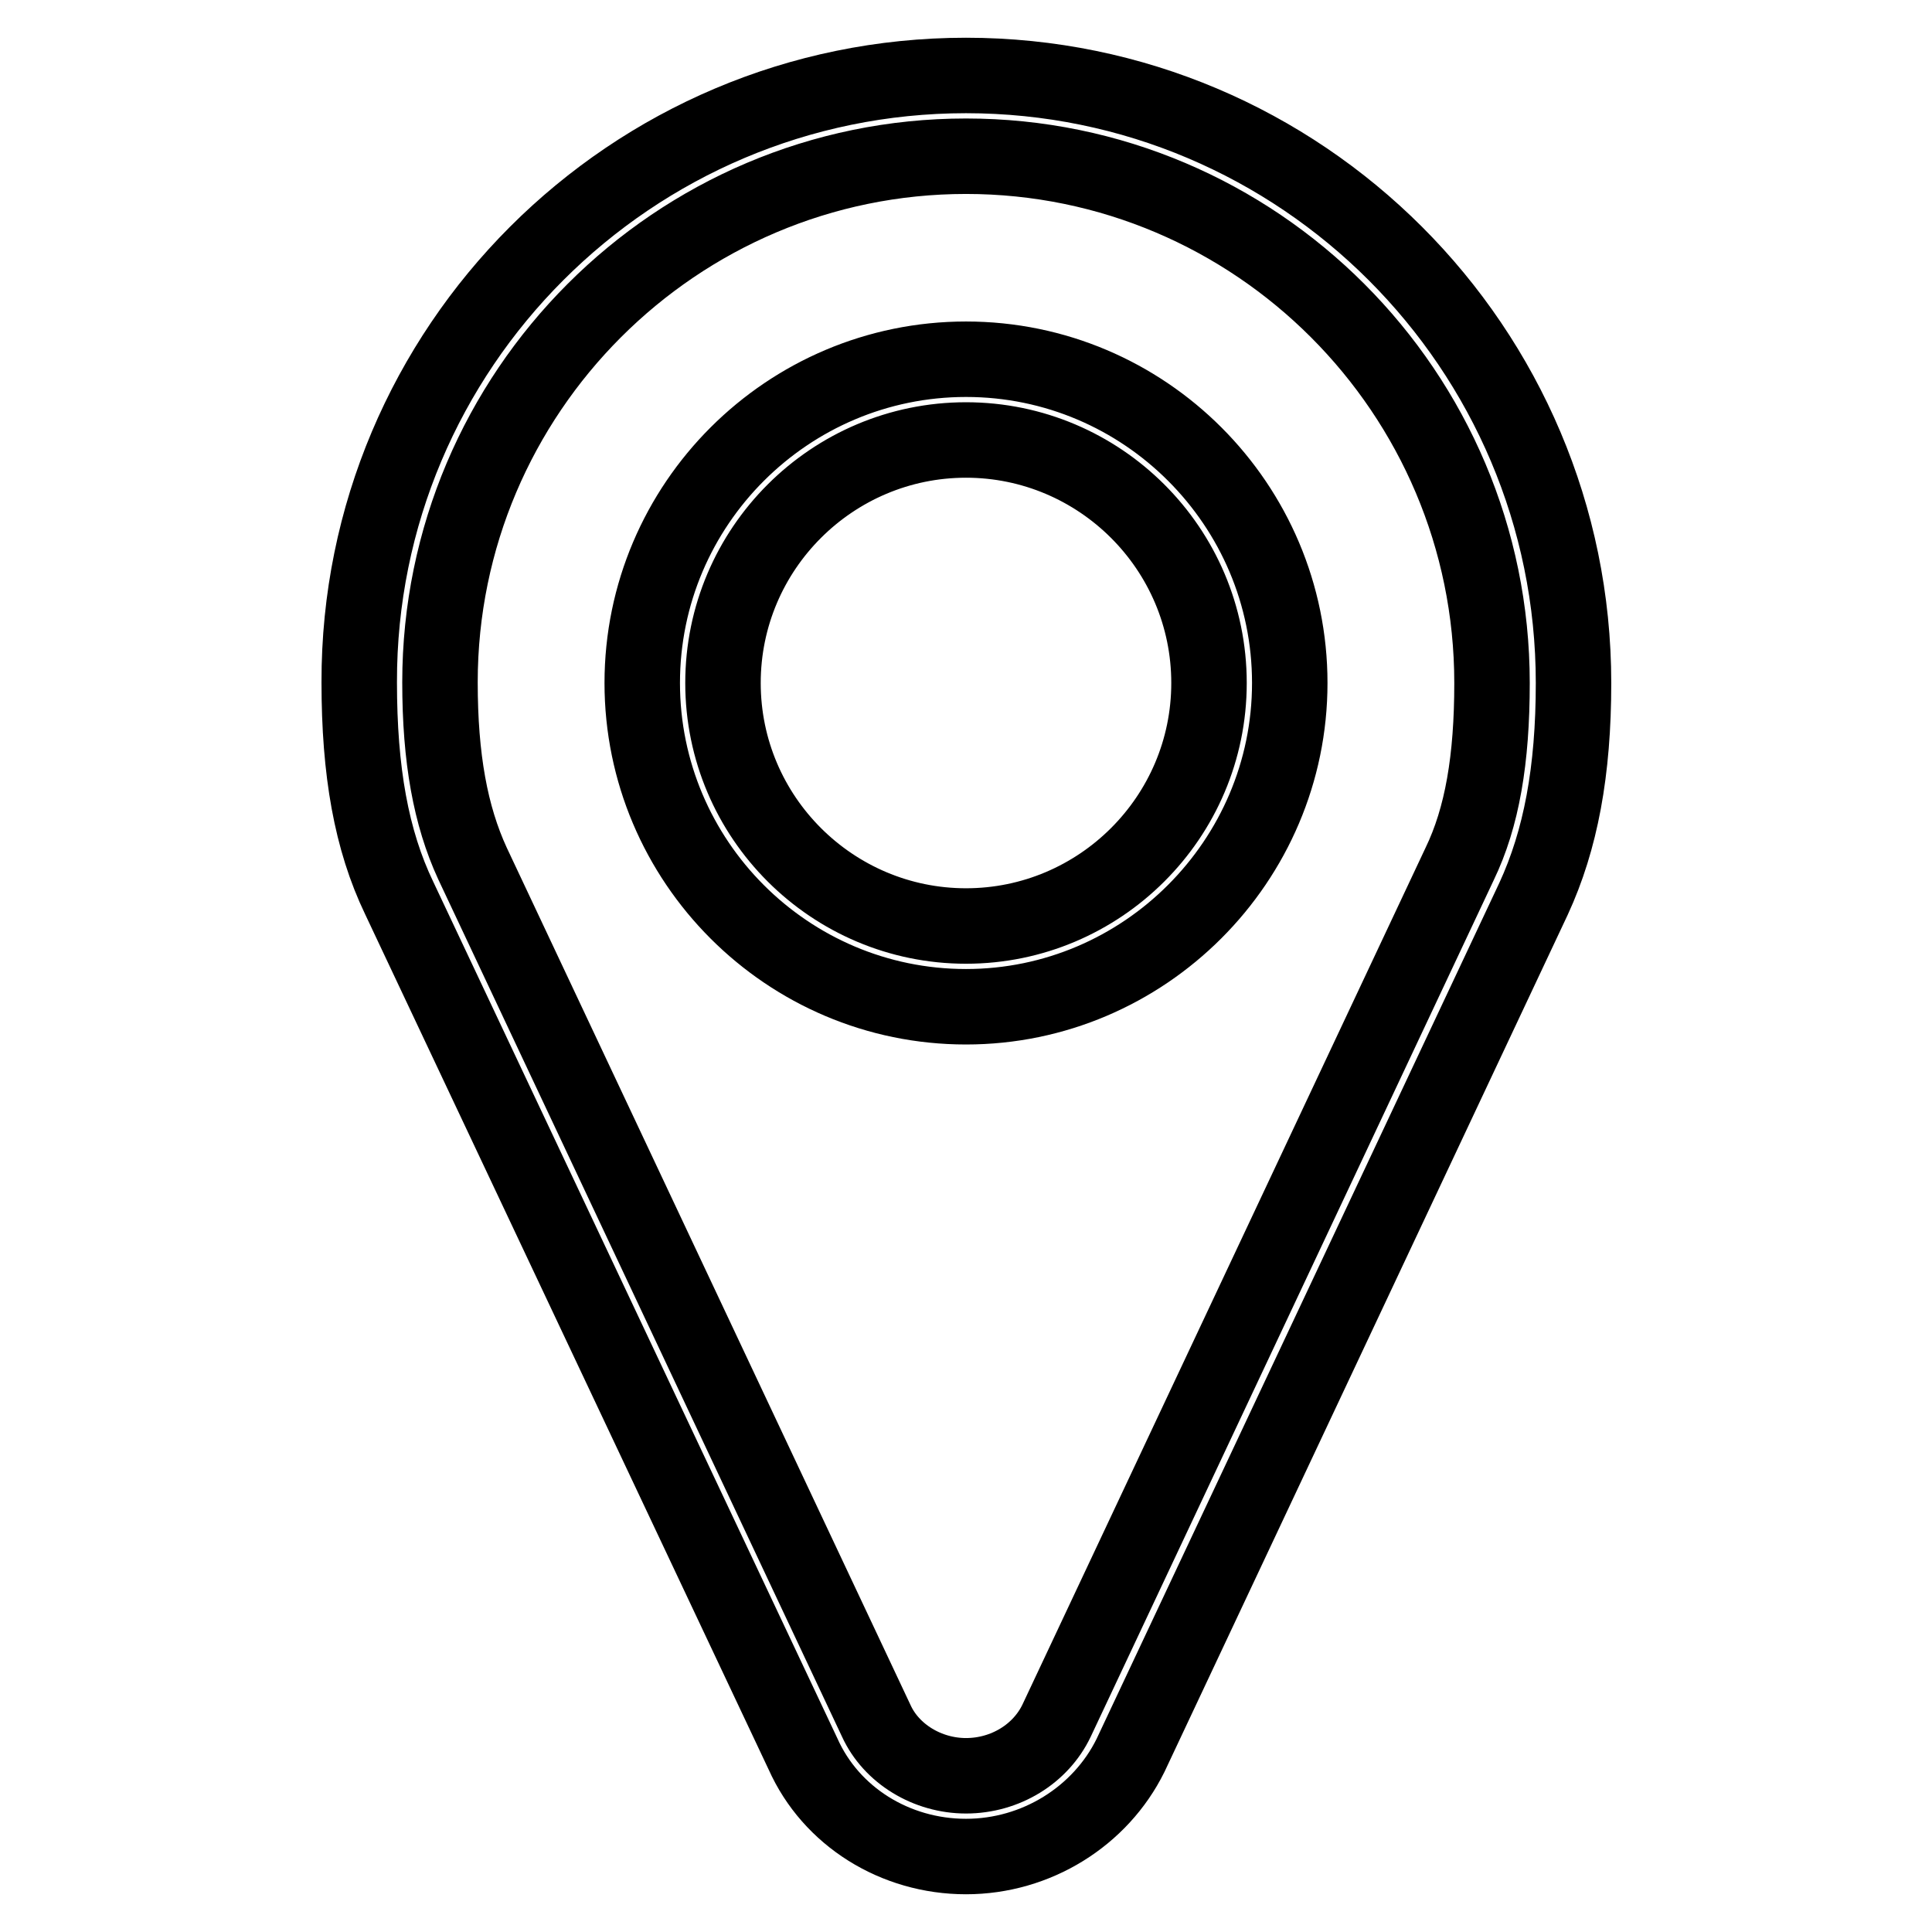
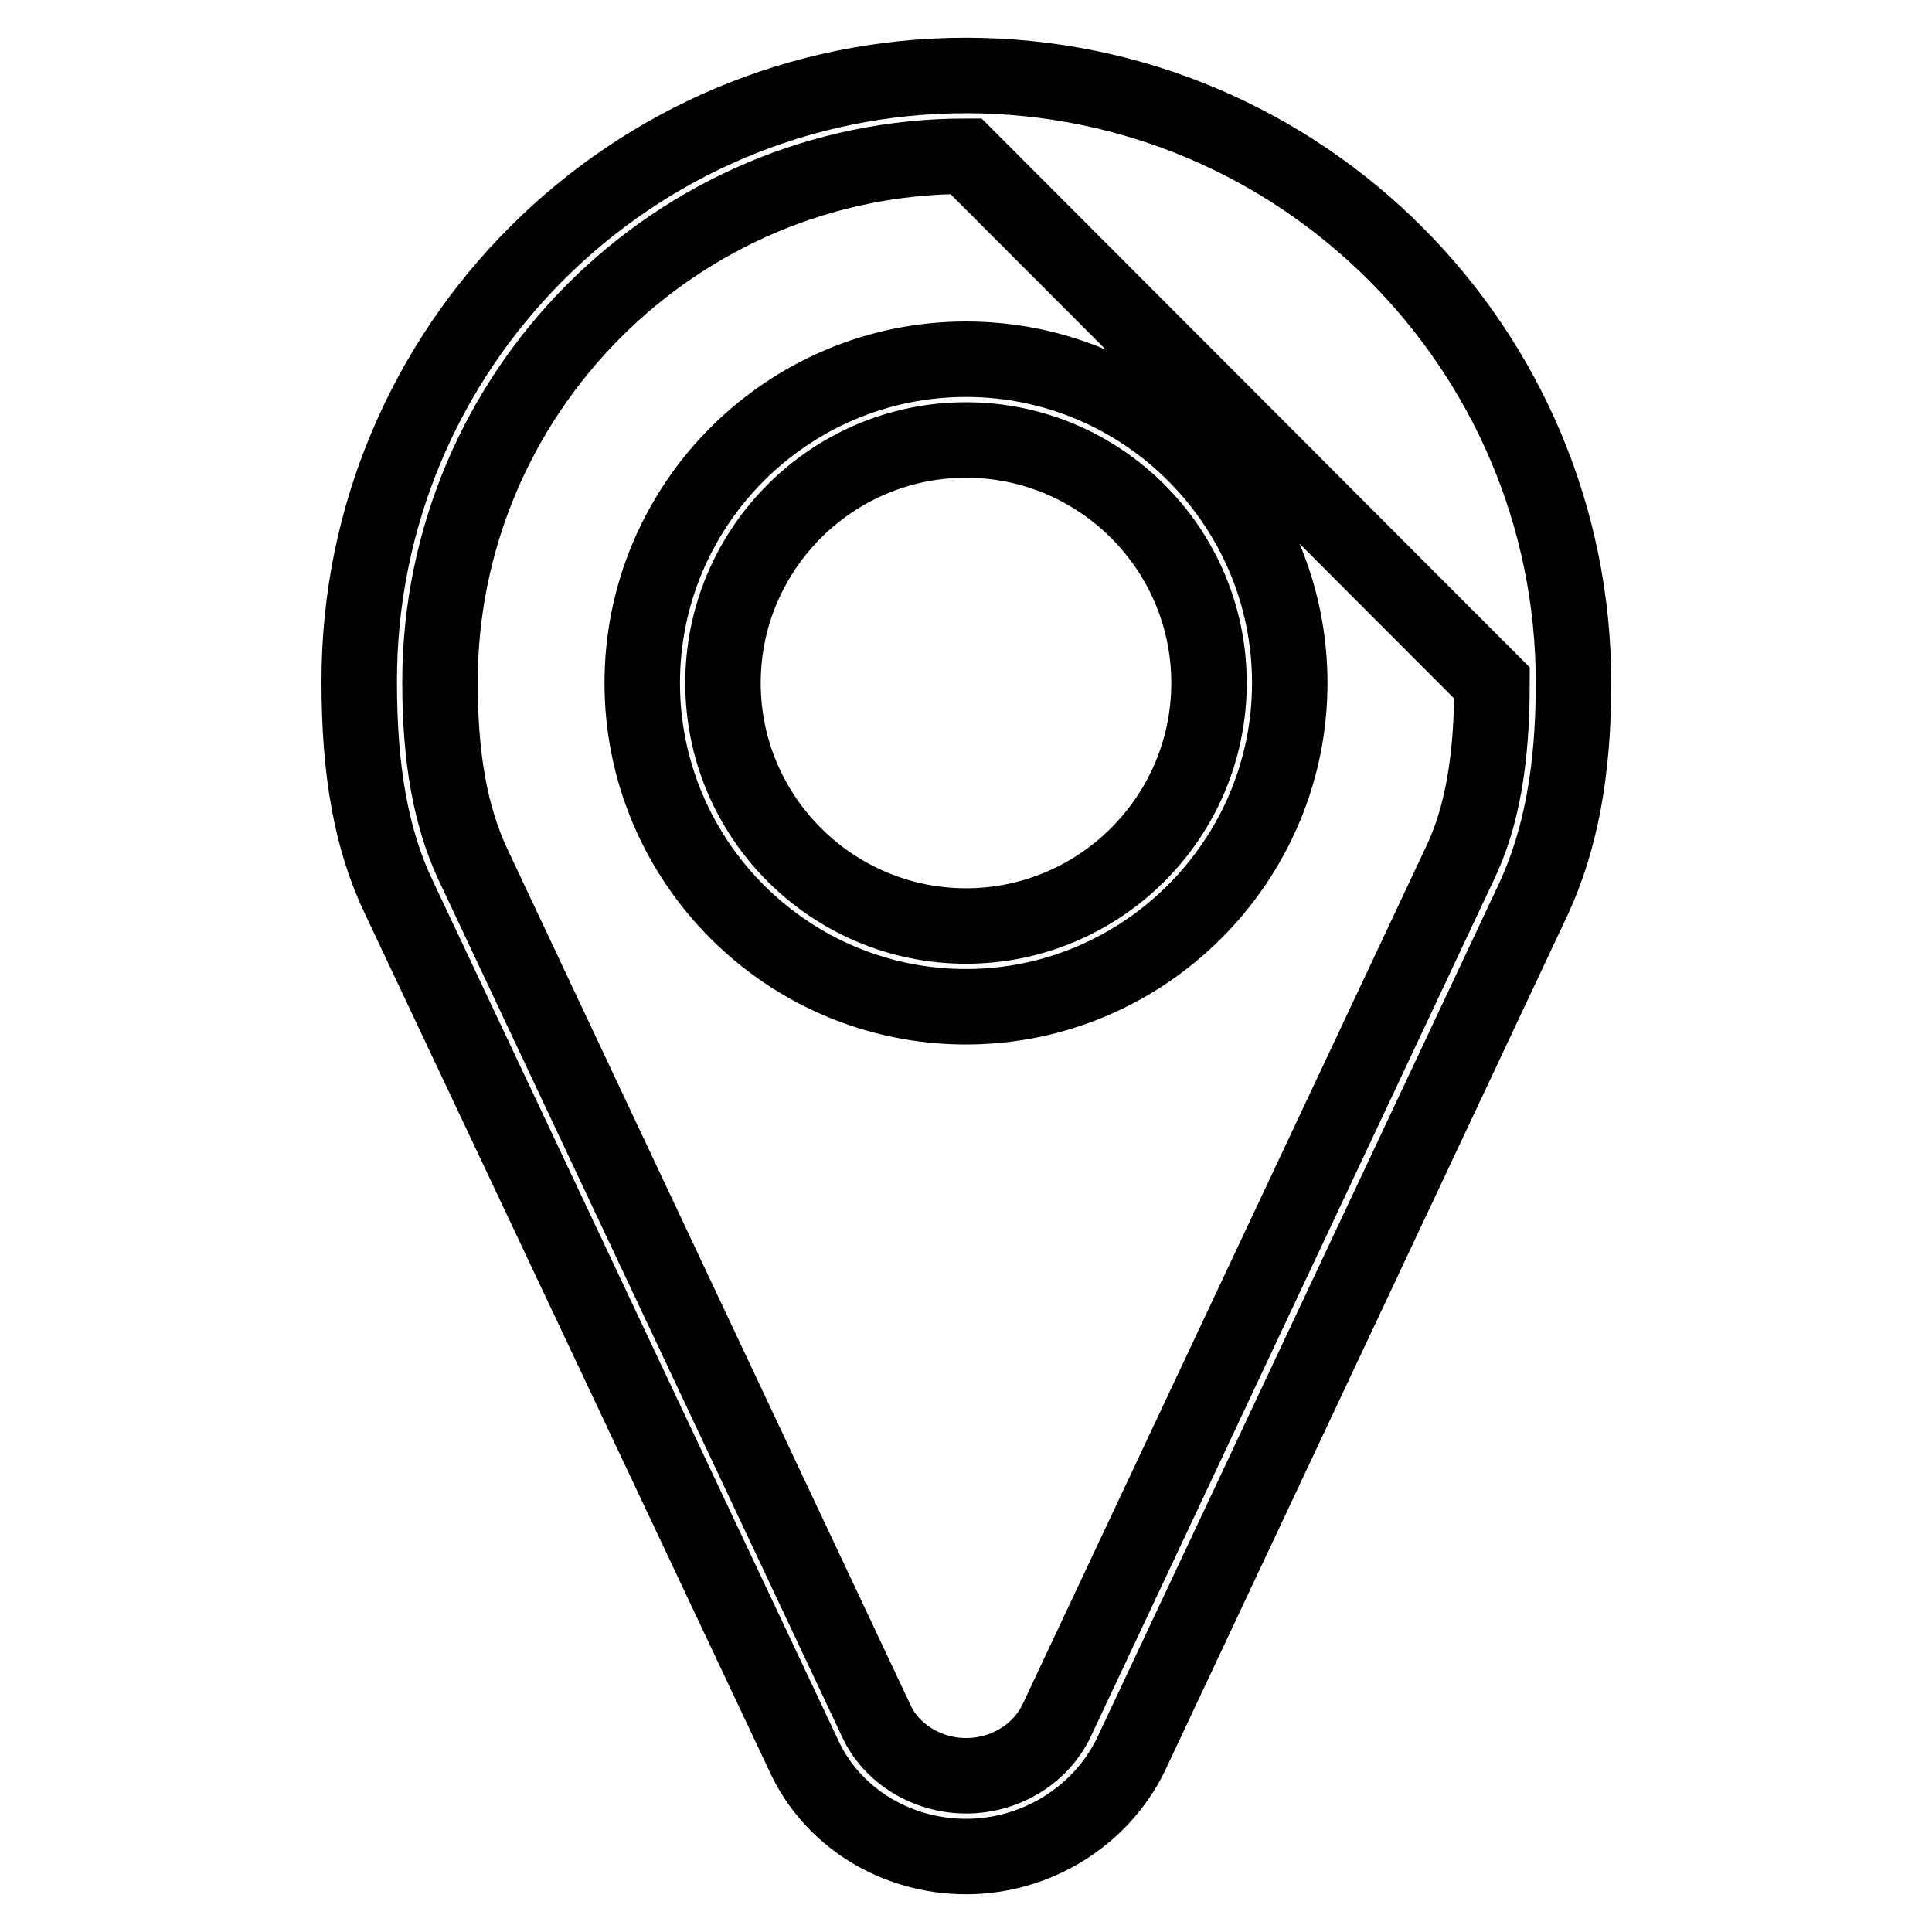
<svg xmlns="http://www.w3.org/2000/svg" version="1.1" x="0px" y="0px" viewBox="0 0 256 256" enable-background="new 0 0 256 256" xml:space="preserve">
  <g>
-     <path stroke-width="10" fill-opacity="0" stroke="#000000" d="M128,246c-9.4,0-17.9-5.3-21.6-13.6L52.9,119c-3.7-7.7-5.3-16.8-5.3-28.6C47.5,46.1,83.6,10,128,10 c44.4,0,80.5,36.1,80.5,80.5c0,11.7-1.7,20.8-5.3,28.6l-53.4,113.5C145.8,240.7,137.3,246,128,246z M128,20.7 c-38.4,0-69.7,31.3-69.7,69.7c0,10.1,1.4,17.7,4.3,24L116.1,228c2,4.4,6.8,7.3,11.9,7.3c5.2,0,9.9-2.9,12-7.3l53.4-113.5 c3-6.2,4.3-13.9,4.3-24C197.7,52,166.4,20.7,128,20.7z M128,133.4c-23.7,0-42.9-19.3-42.9-42.9c0-23.7,19.3-42.9,42.9-42.9 c23.7,0,42.9,19.3,42.9,42.9C170.9,114.1,151.6,133.4,128,133.4z M128,58.3c-17.7,0-32.2,14.4-32.2,32.2s14.5,32.2,32.2,32.2 c17.7,0,32.2-14.4,32.2-32.2C160.2,72.7,145.7,58.3,128,58.3z" />
+     <path stroke-width="10" fill-opacity="0" stroke="#000000" d="M128,246c-9.4,0-17.9-5.3-21.6-13.6L52.9,119c-3.7-7.7-5.3-16.8-5.3-28.6C47.5,46.1,83.6,10,128,10 c44.4,0,80.5,36.1,80.5,80.5c0,11.7-1.7,20.8-5.3,28.6l-53.4,113.5C145.8,240.7,137.3,246,128,246z M128,20.7 c-38.4,0-69.7,31.3-69.7,69.7c0,10.1,1.4,17.7,4.3,24L116.1,228c2,4.4,6.8,7.3,11.9,7.3c5.2,0,9.9-2.9,12-7.3l53.4-113.5 c3-6.2,4.3-13.9,4.3-24z M128,133.4c-23.7,0-42.9-19.3-42.9-42.9c0-23.7,19.3-42.9,42.9-42.9 c23.7,0,42.9,19.3,42.9,42.9C170.9,114.1,151.6,133.4,128,133.4z M128,58.3c-17.7,0-32.2,14.4-32.2,32.2s14.5,32.2,32.2,32.2 c17.7,0,32.2-14.4,32.2-32.2C160.2,72.7,145.7,58.3,128,58.3z" />
  </g>
</svg>